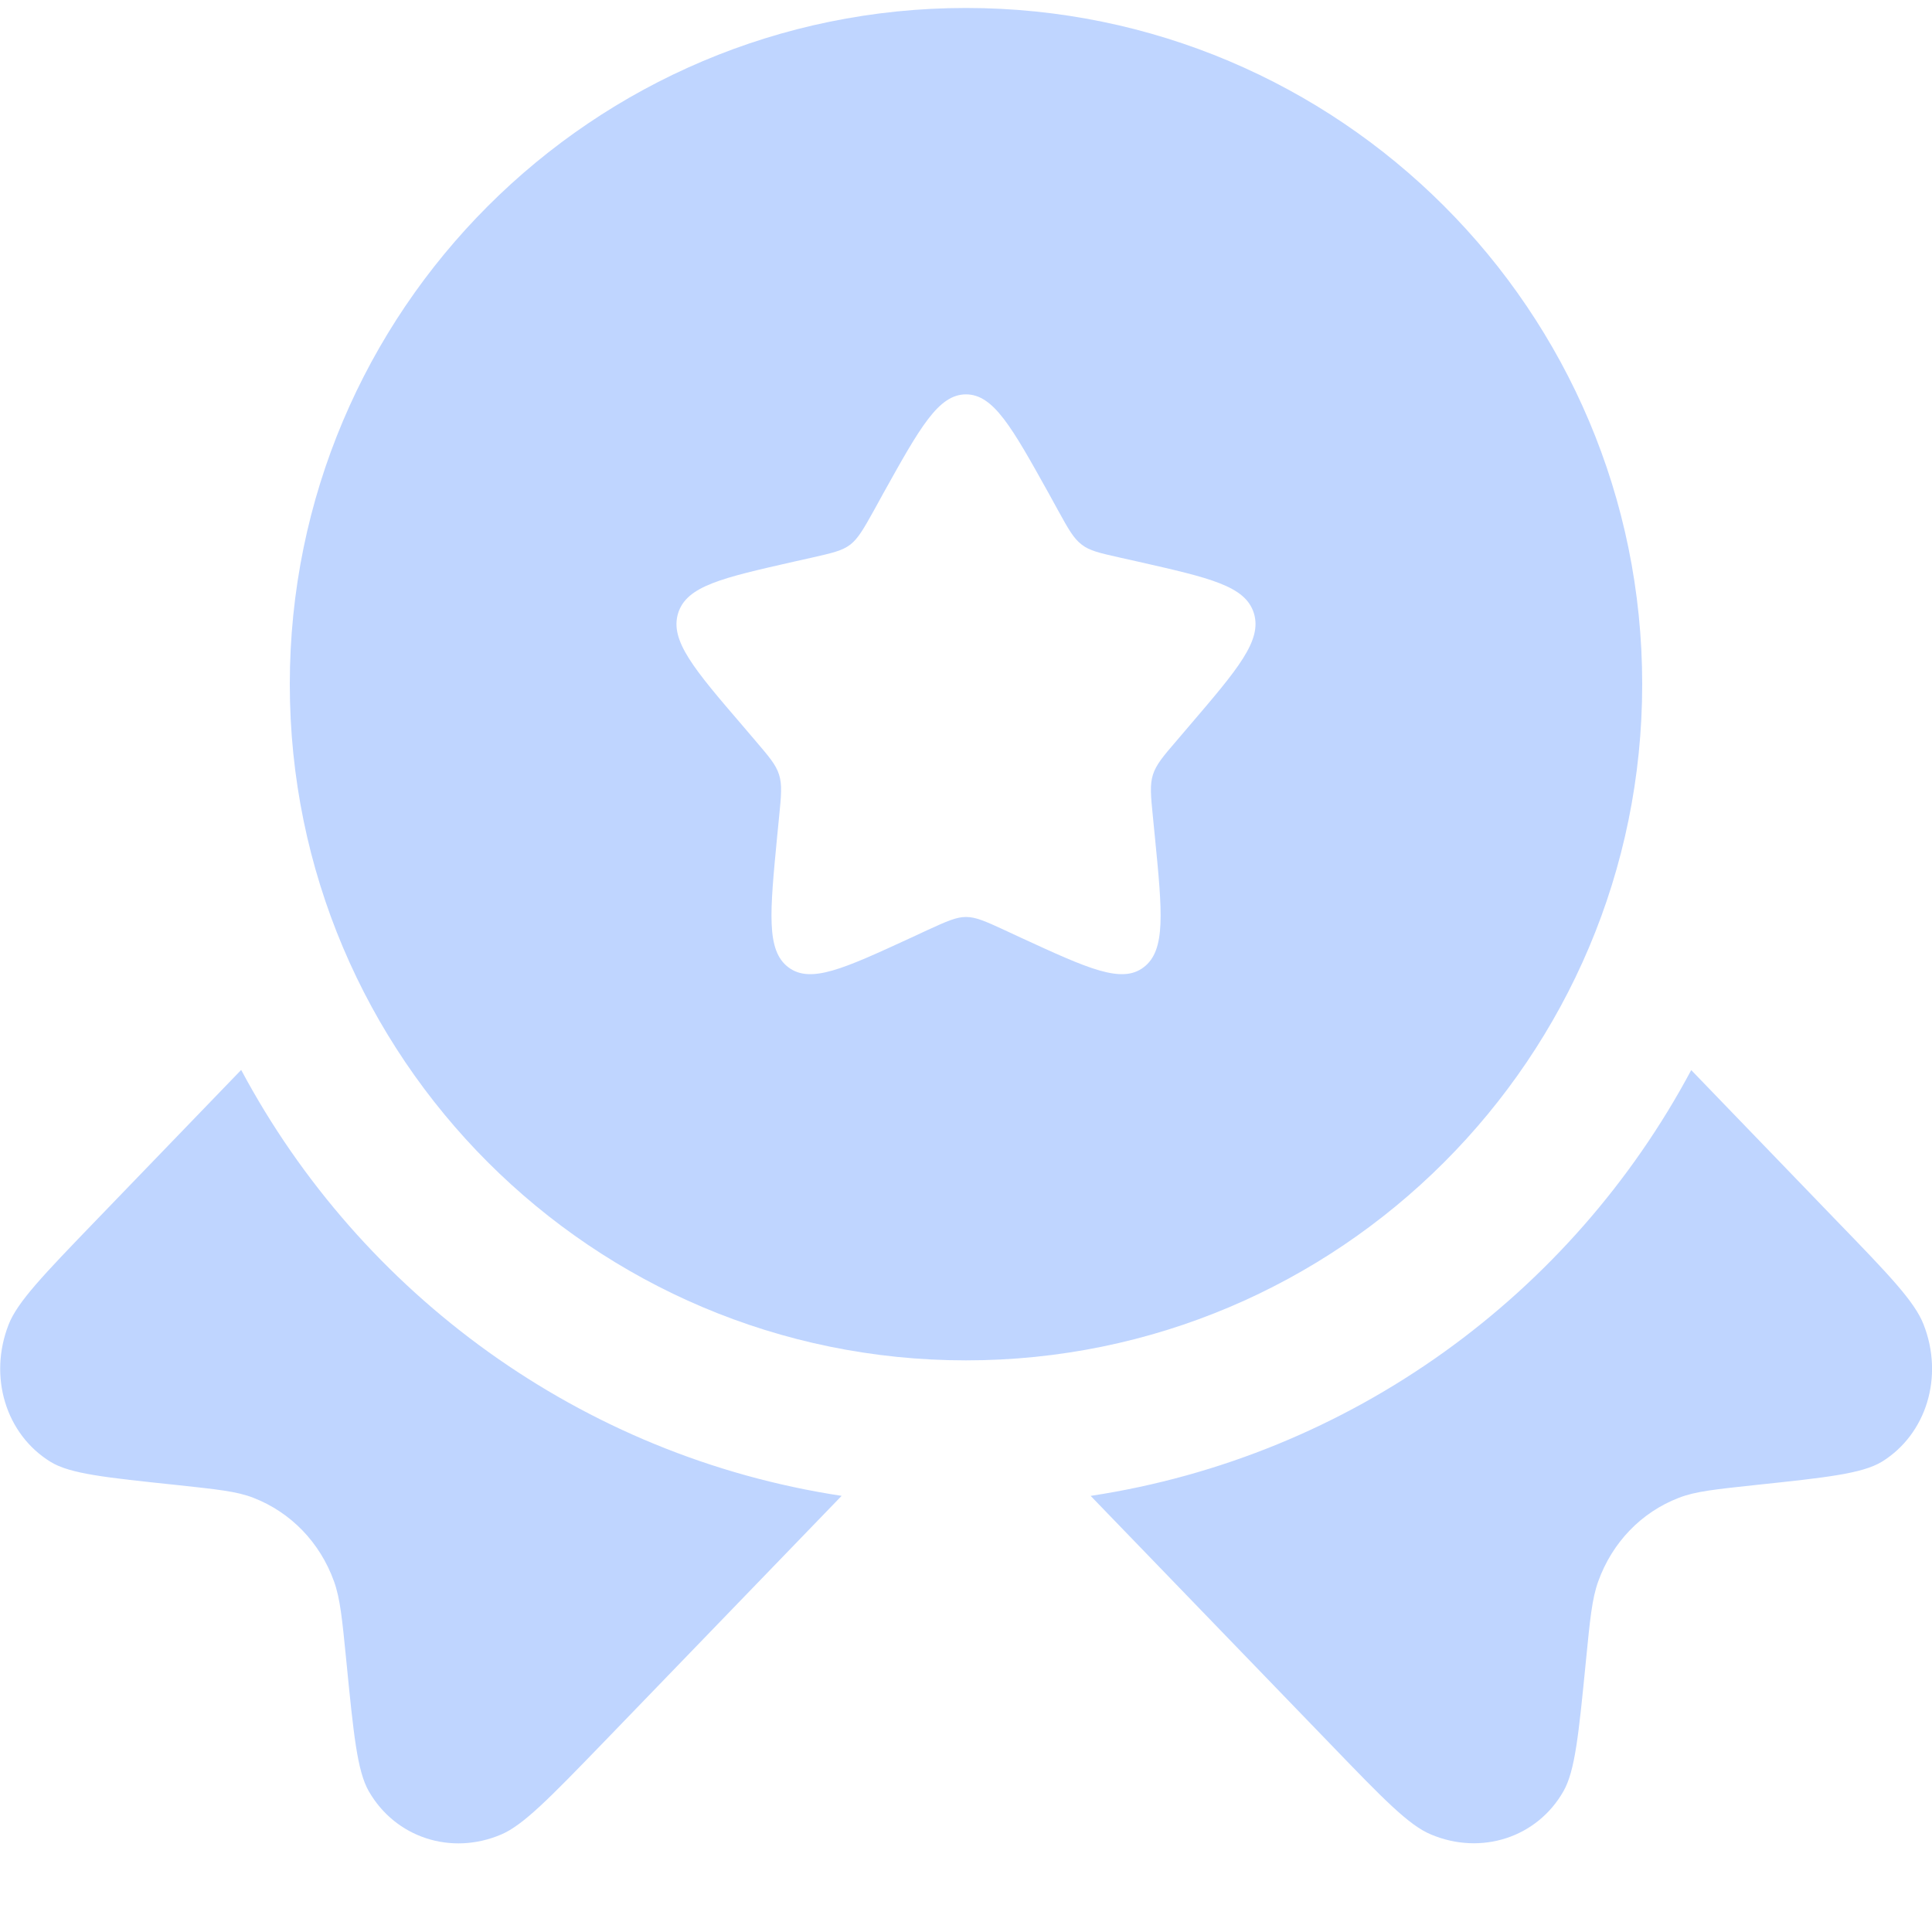
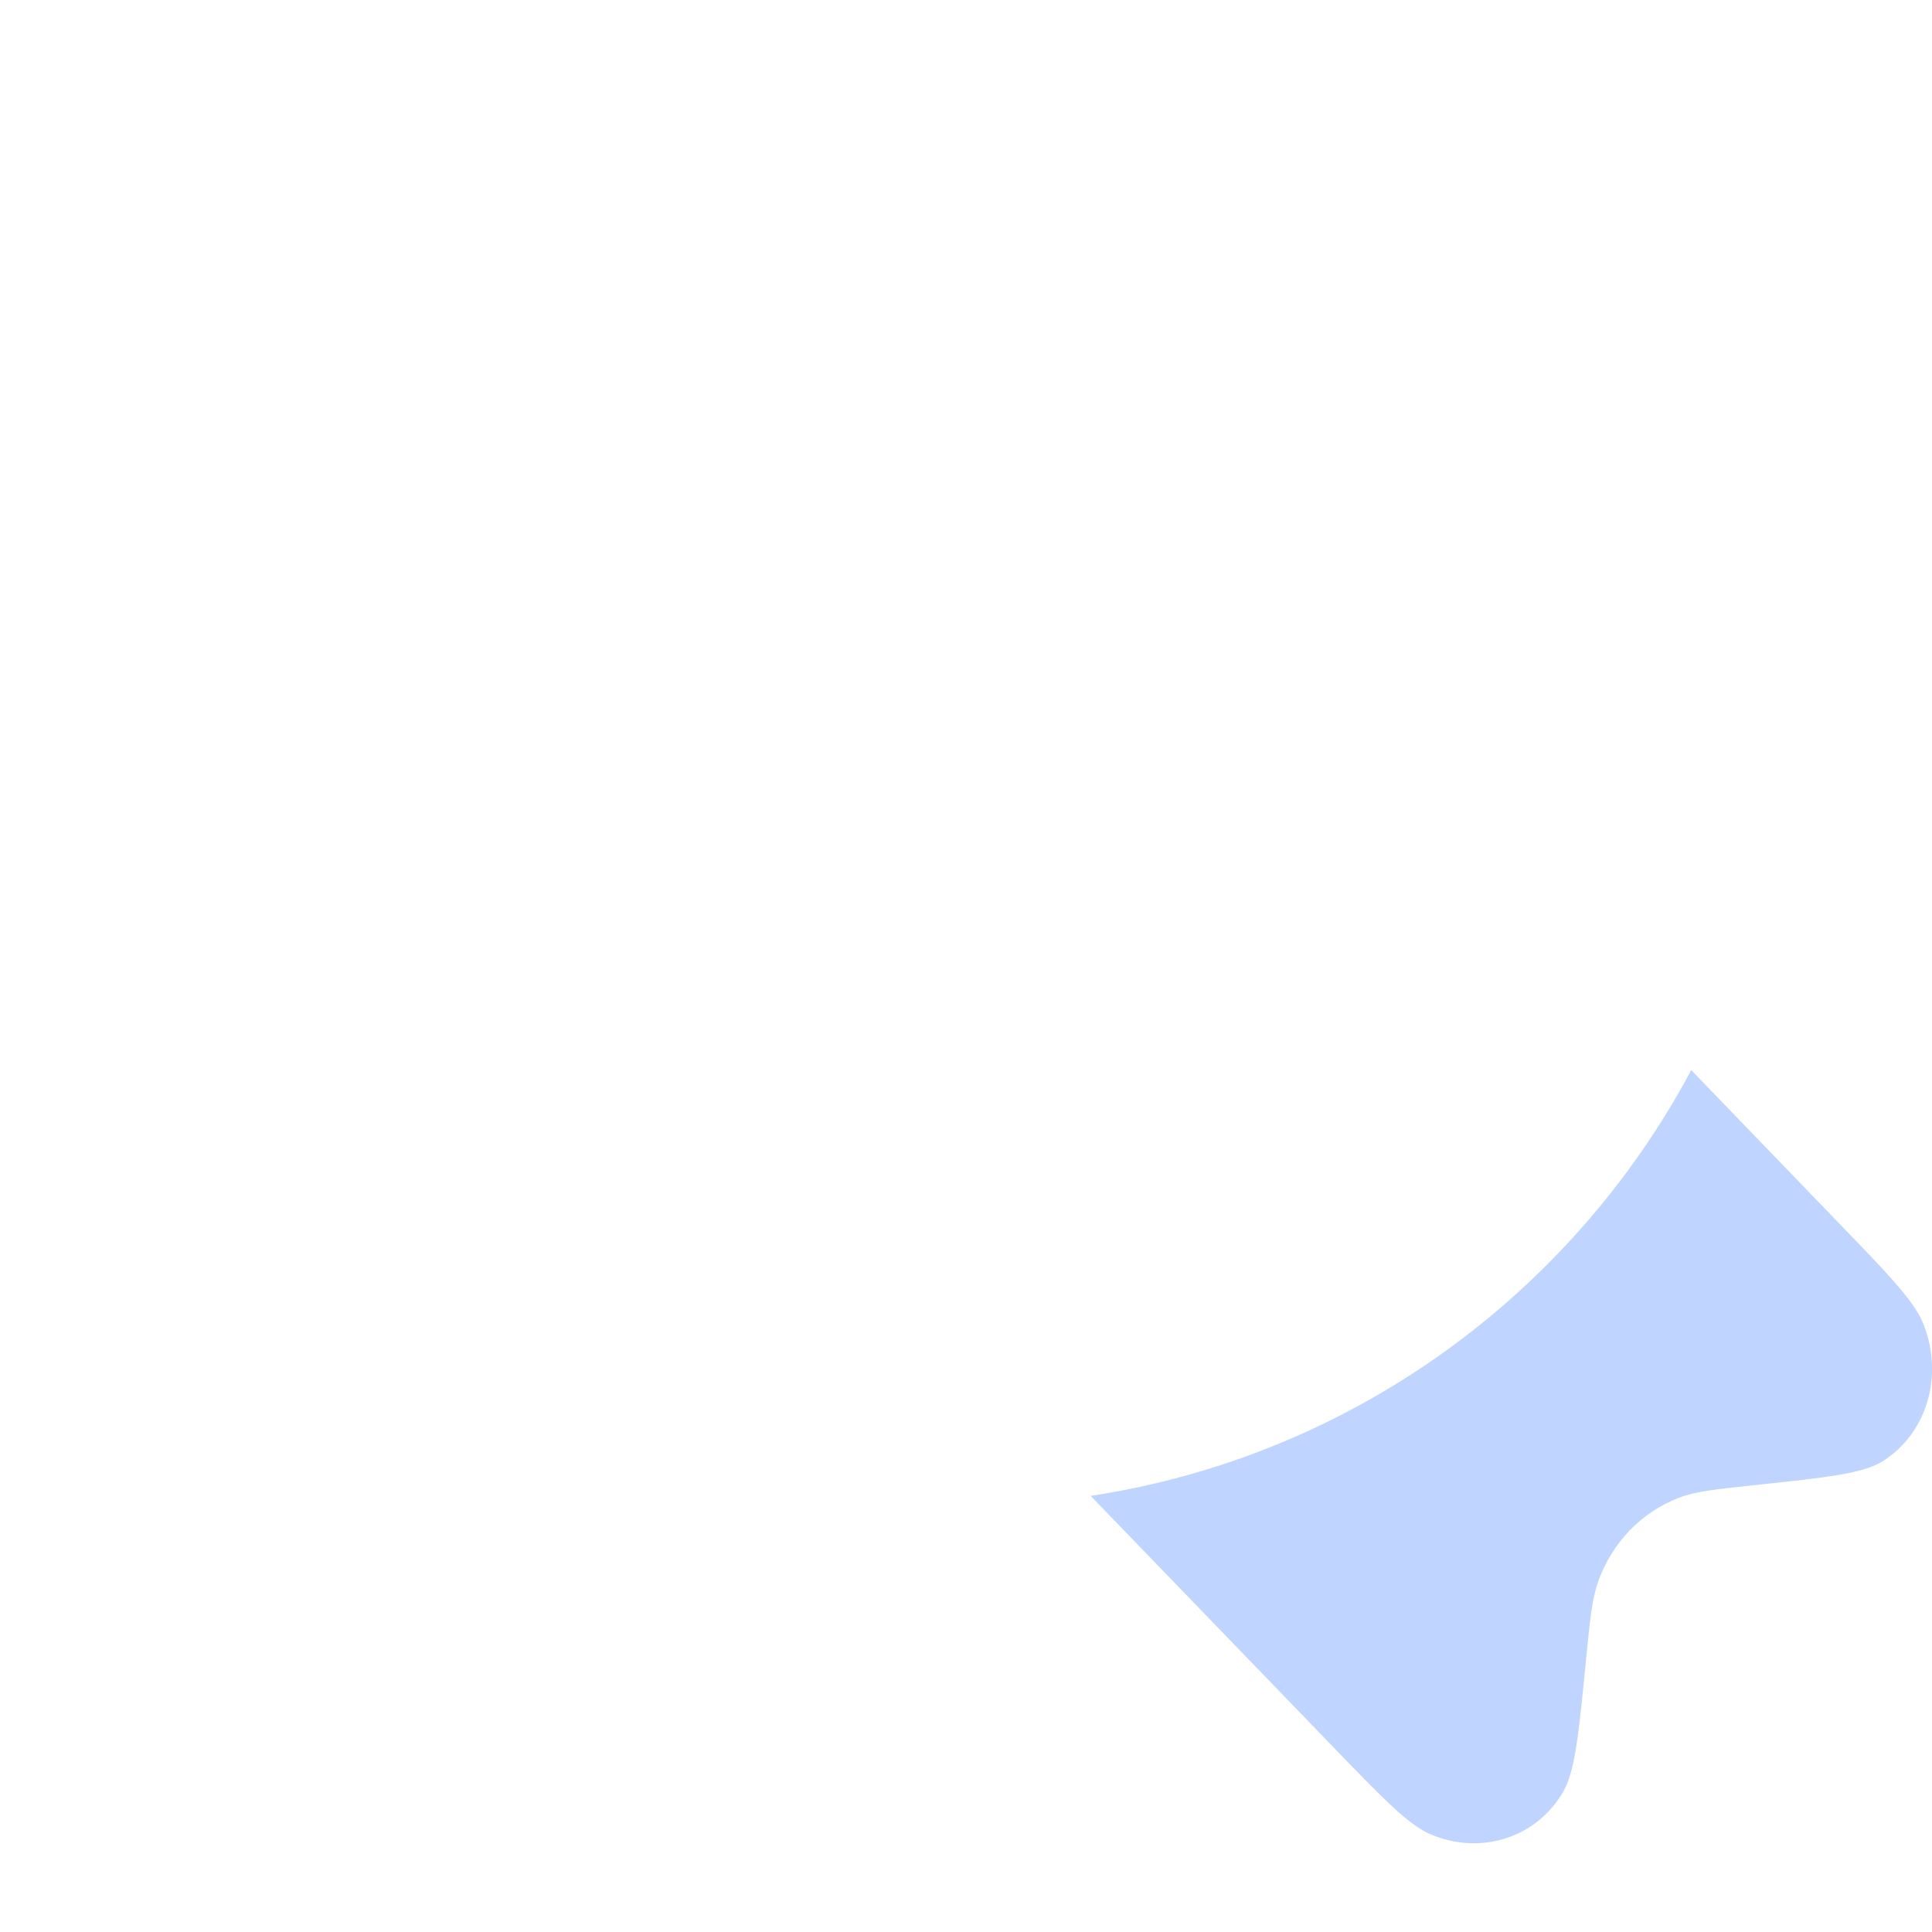
<svg xmlns="http://www.w3.org/2000/svg" version="1.2" viewBox="0 0 800 800" width="100" height="100">
  <title>r2-icone-medaille</title>
  <style> .s0 { fill: #bfd5ff } </style>
-   <path fill-rule="evenodd" class="s0" d="m120 283.3c0-154.6 125.4-280 280-280 154.6 0 280 125.4 280 280 0 154.6-125.4 280-280 280-154.6 0-280-125.4-280-280zm280-120c-11.4 0-19 13.6-34.2 40.9l-3.9 7.1c-4.3 7.7-6.5 11.6-9.8 14.2-3.4 2.6-7.6 3.5-15.9 5.4l-7.6 1.7c-29.5 6.7-44.3 10-47.8 21.3-3.5 11.3 6.5 23.1 26.7 46.6l5.2 6.1c5.7 6.7 8.6 10 9.9 14.2 1.3 4.1 0.9 8.6 0 17.5l-0.8 8.1c-3 31.4-4.6 47.1 4.6 54.1 9.2 7 23 0.6 50.6-12.1l7.1-3.3c7.9-3.6 11.8-5.4 15.9-5.4 4.1 0 8.1 1.8 15.9 5.4l7.1 3.3c27.6 12.7 41.5 19.1 50.6 12.1 9.2-7 7.7-22.7 4.6-54.1l-0.8-8.1c-0.9-8.9-1.3-13.4 0-17.5 1.3-4.1 4.1-7.5 9.9-14.2l5.2-6.1c20.1-23.5 30.2-35.3 26.7-46.6-3.5-11.3-18.3-14.6-47.8-21.3l-7.6-1.7c-8.4-1.9-12.6-2.8-15.9-5.4-3.4-2.6-5.5-6.4-9.8-14.2l-3.9-7.1c-15.2-27.3-22.8-40.9-34.2-40.9z" />
-   <path class="s0" d="m99.8 443.1l-60.1 62.3c-21.6 22.4-32.4 33.6-36.1 43-8.5 21.6-1.2 45.5 17.3 56.9 8.1 5 22.8 6.5 52.2 9.6 16.6 1.8 24.9 2.6 31.8 5.3 15.5 6 27.6 18.5 33.4 34.6 2.6 7.2 3.4 15.8 5.1 32.9 3 30.4 4.5 45.6 9.3 54 11 19.2 34.1 26.8 54.9 17.9 9.1-3.9 20-15.1 41.6-37.4l99.3-102.8c-107.9-16.4-199.1-83.6-248.6-176.3z" />
  <path class="s0" d="m451.6 619.4l99.3 102.8c21.6 22.4 32.4 33.6 41.6 37.4 20.8 8.8 44 1.3 54.9-17.9 4.8-8.4 6.3-23.6 9.3-54 1.7-17.2 2.5-25.7 5.1-32.9 5.8-16.1 17.8-28.6 33.4-34.6 6.9-2.7 15.2-3.5 31.8-5.3 29.4-3.1 44-4.7 52.2-9.6 18.5-11.4 25.8-35.3 17.3-56.9-3.7-9.5-14.5-20.7-36.1-43l-60.1-62.3c-49.5 92.8-140.7 159.9-248.6 176.3z" />
</svg>